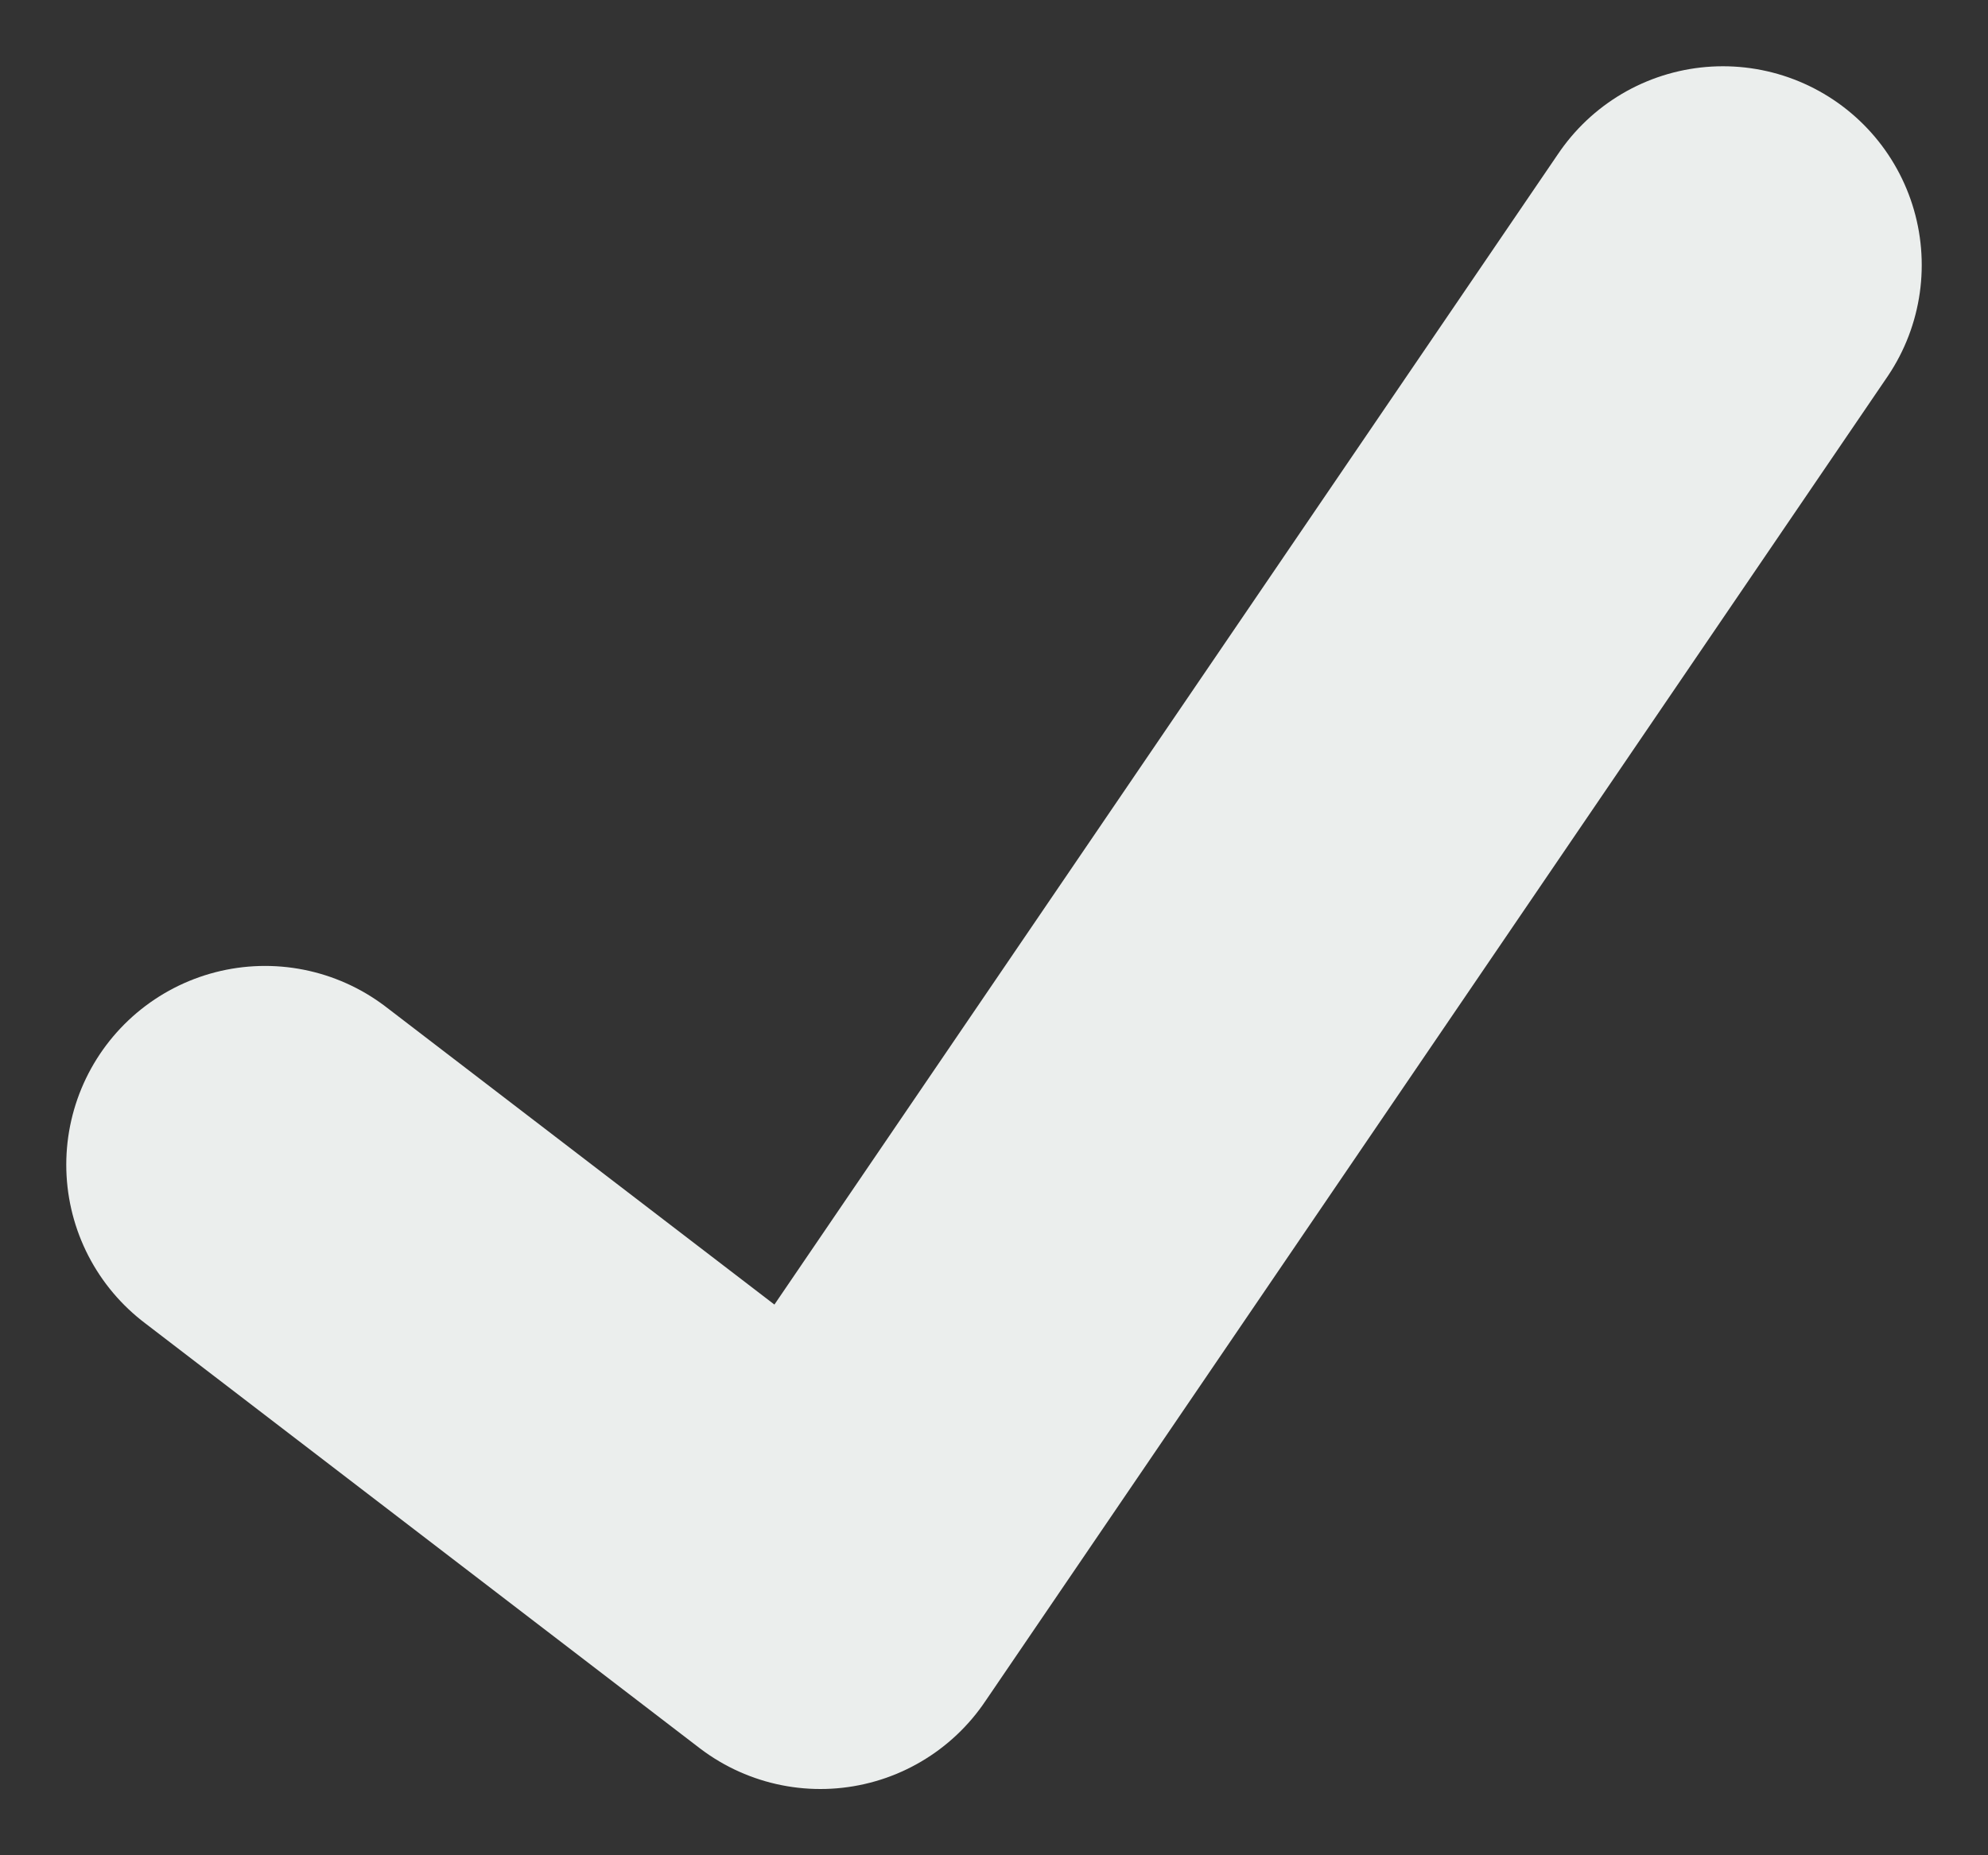
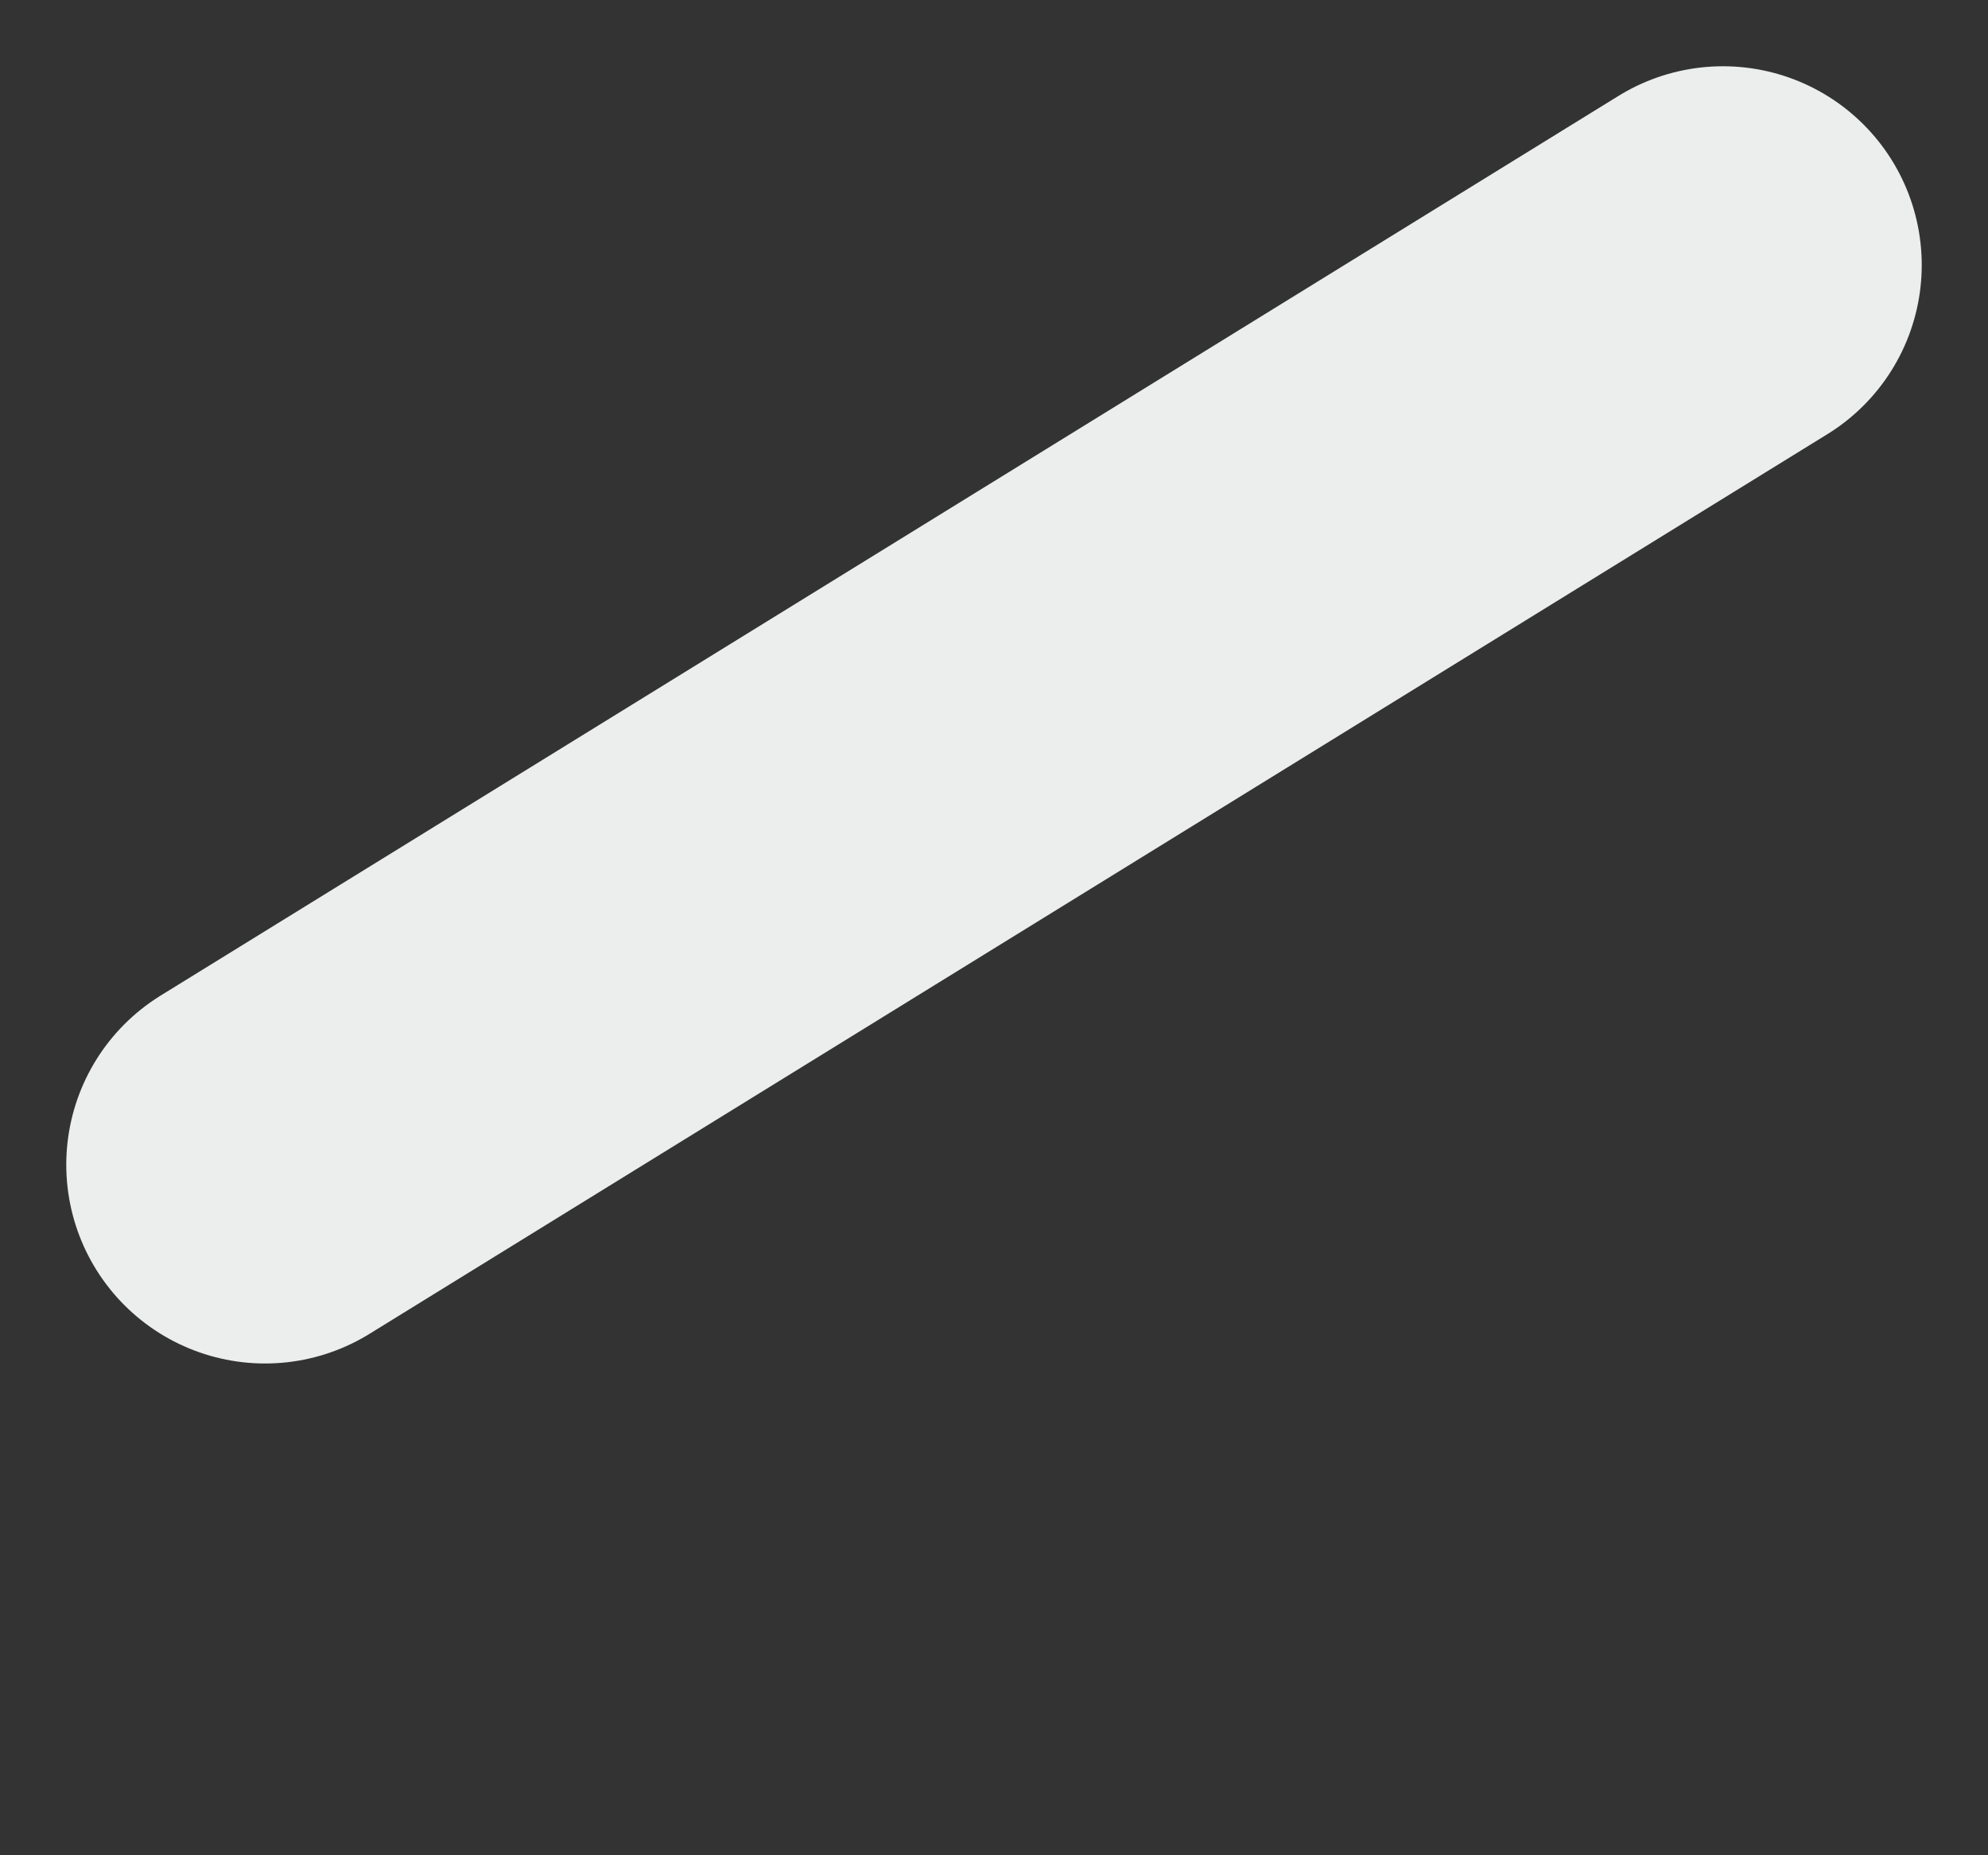
<svg xmlns="http://www.w3.org/2000/svg" width="15" height="14" viewBox="0 0 15 14" fill="none">
  <rect x="0" y="0" width="15" height="14" fill="#333333" stroke="none" />
-   <path d="M2 8.789L6.19 12L13 2" stroke="#EBEEED" stroke-width="3" stroke-linecap="round" stroke-linejoin="round" />
+   <path d="M2 8.789L13 2" stroke="#EBEEED" stroke-width="3" stroke-linecap="round" stroke-linejoin="round" />
</svg>